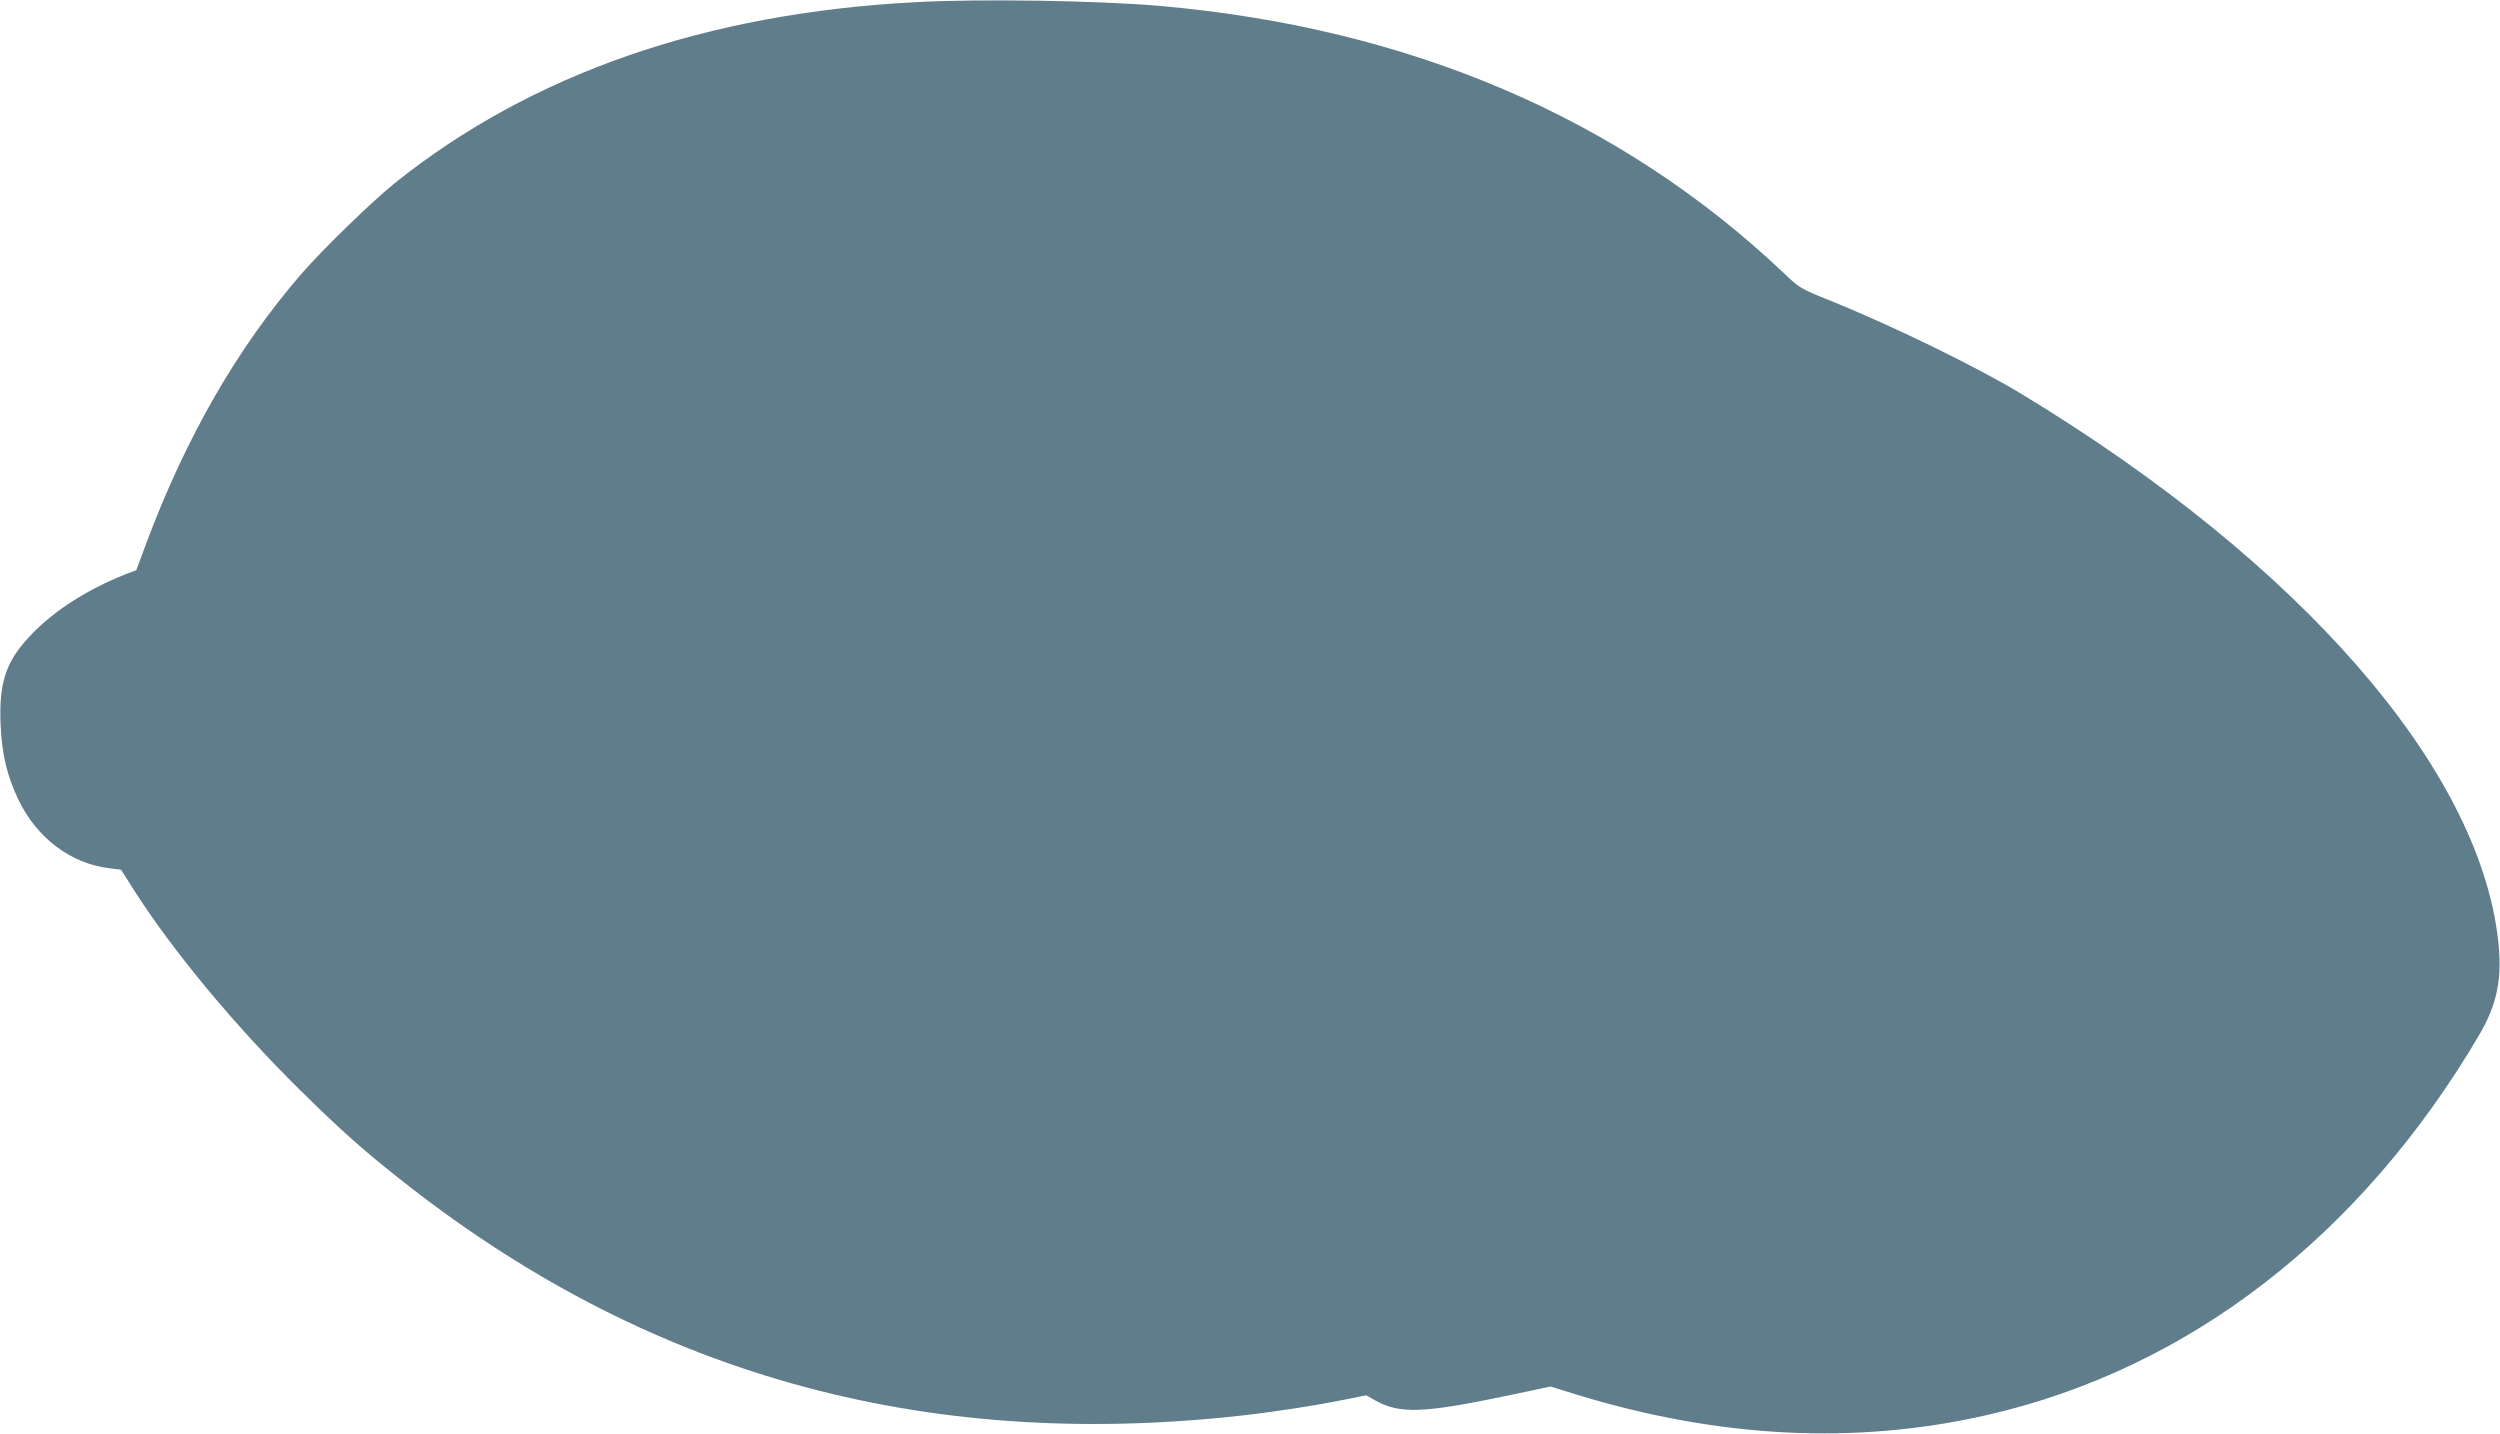
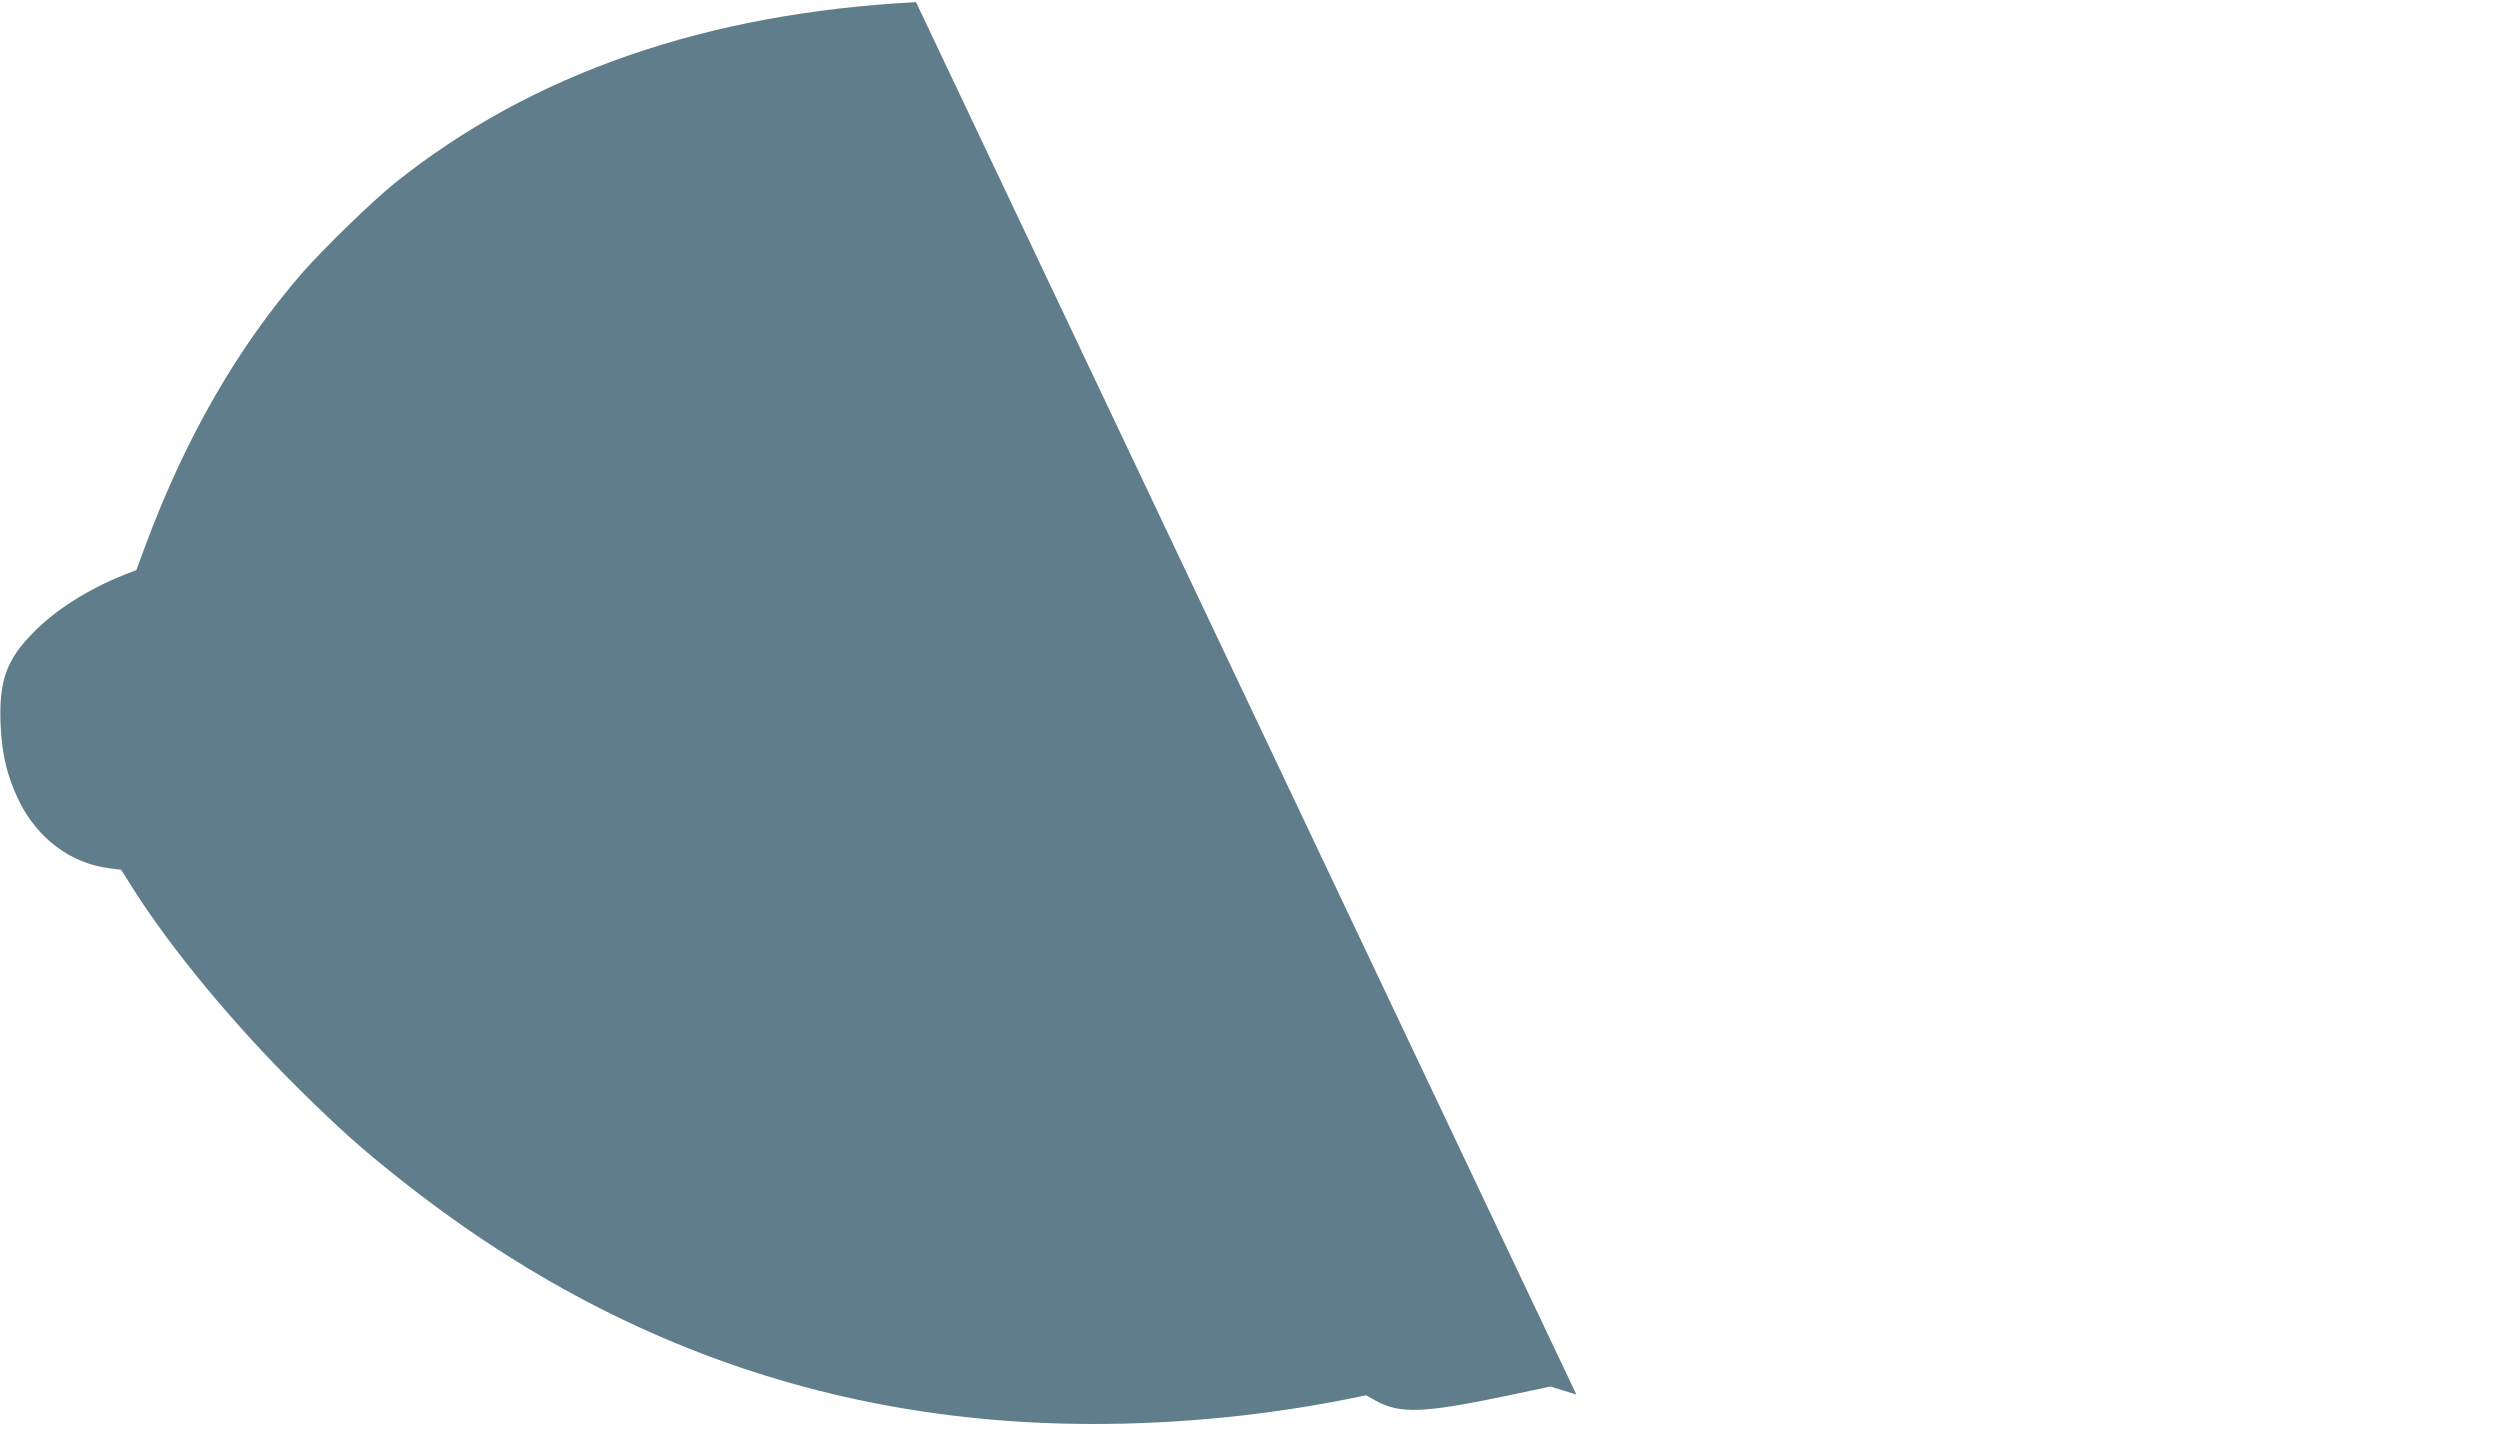
<svg xmlns="http://www.w3.org/2000/svg" version="1.0" width="1280pt" height="734pt" viewBox="0 0 1280 734" preserveAspectRatio="xMidYMid meet">
  <g transform="translate(0,734) scale(0.1,-0.1)" fill="#607d8b" stroke="none">
-     <path d="M4690 7329 c-1076 -56 -1967 -366 -2667 -925 -119 -96 -365 -335 -478 -464 -330 -381 -594 -839 -800 -1392 l-47 -127 -57 -22 c-189 -75 -355 -180 -471 -298 -138 -140 -176 -248 -167 -471 7 -154 33 -263 93 -388 94 -194 268 -325 468 -348 l56 -7 65 -103 c202 -316 517 -695 851 -1025 206 -203 315 -300 504 -450 1254 -998 2669 -1398 4305 -1218 180 20 389 52 560 87 l90 18 44 -25 c128 -72 247 -67 683 24 l216 46 133 -41 c731 -224 1432 -259 2107 -104 1031 237 1910 917 2515 1944 94 161 120 292 97 490 -102 884 -1014 1928 -2435 2790 -230 140 -673 356 -995 485 -139 56 -149 62 -225 135 -839 796 -1918 1258 -3200 1370 -313 27 -917 37 -1245 19z" />
+     <path d="M4690 7329 c-1076 -56 -1967 -366 -2667 -925 -119 -96 -365 -335 -478 -464 -330 -381 -594 -839 -800 -1392 l-47 -127 -57 -22 c-189 -75 -355 -180 -471 -298 -138 -140 -176 -248 -167 -471 7 -154 33 -263 93 -388 94 -194 268 -325 468 -348 l56 -7 65 -103 c202 -316 517 -695 851 -1025 206 -203 315 -300 504 -450 1254 -998 2669 -1398 4305 -1218 180 20 389 52 560 87 l90 18 44 -25 c128 -72 247 -67 683 24 l216 46 133 -41 z" />
  </g>
</svg>